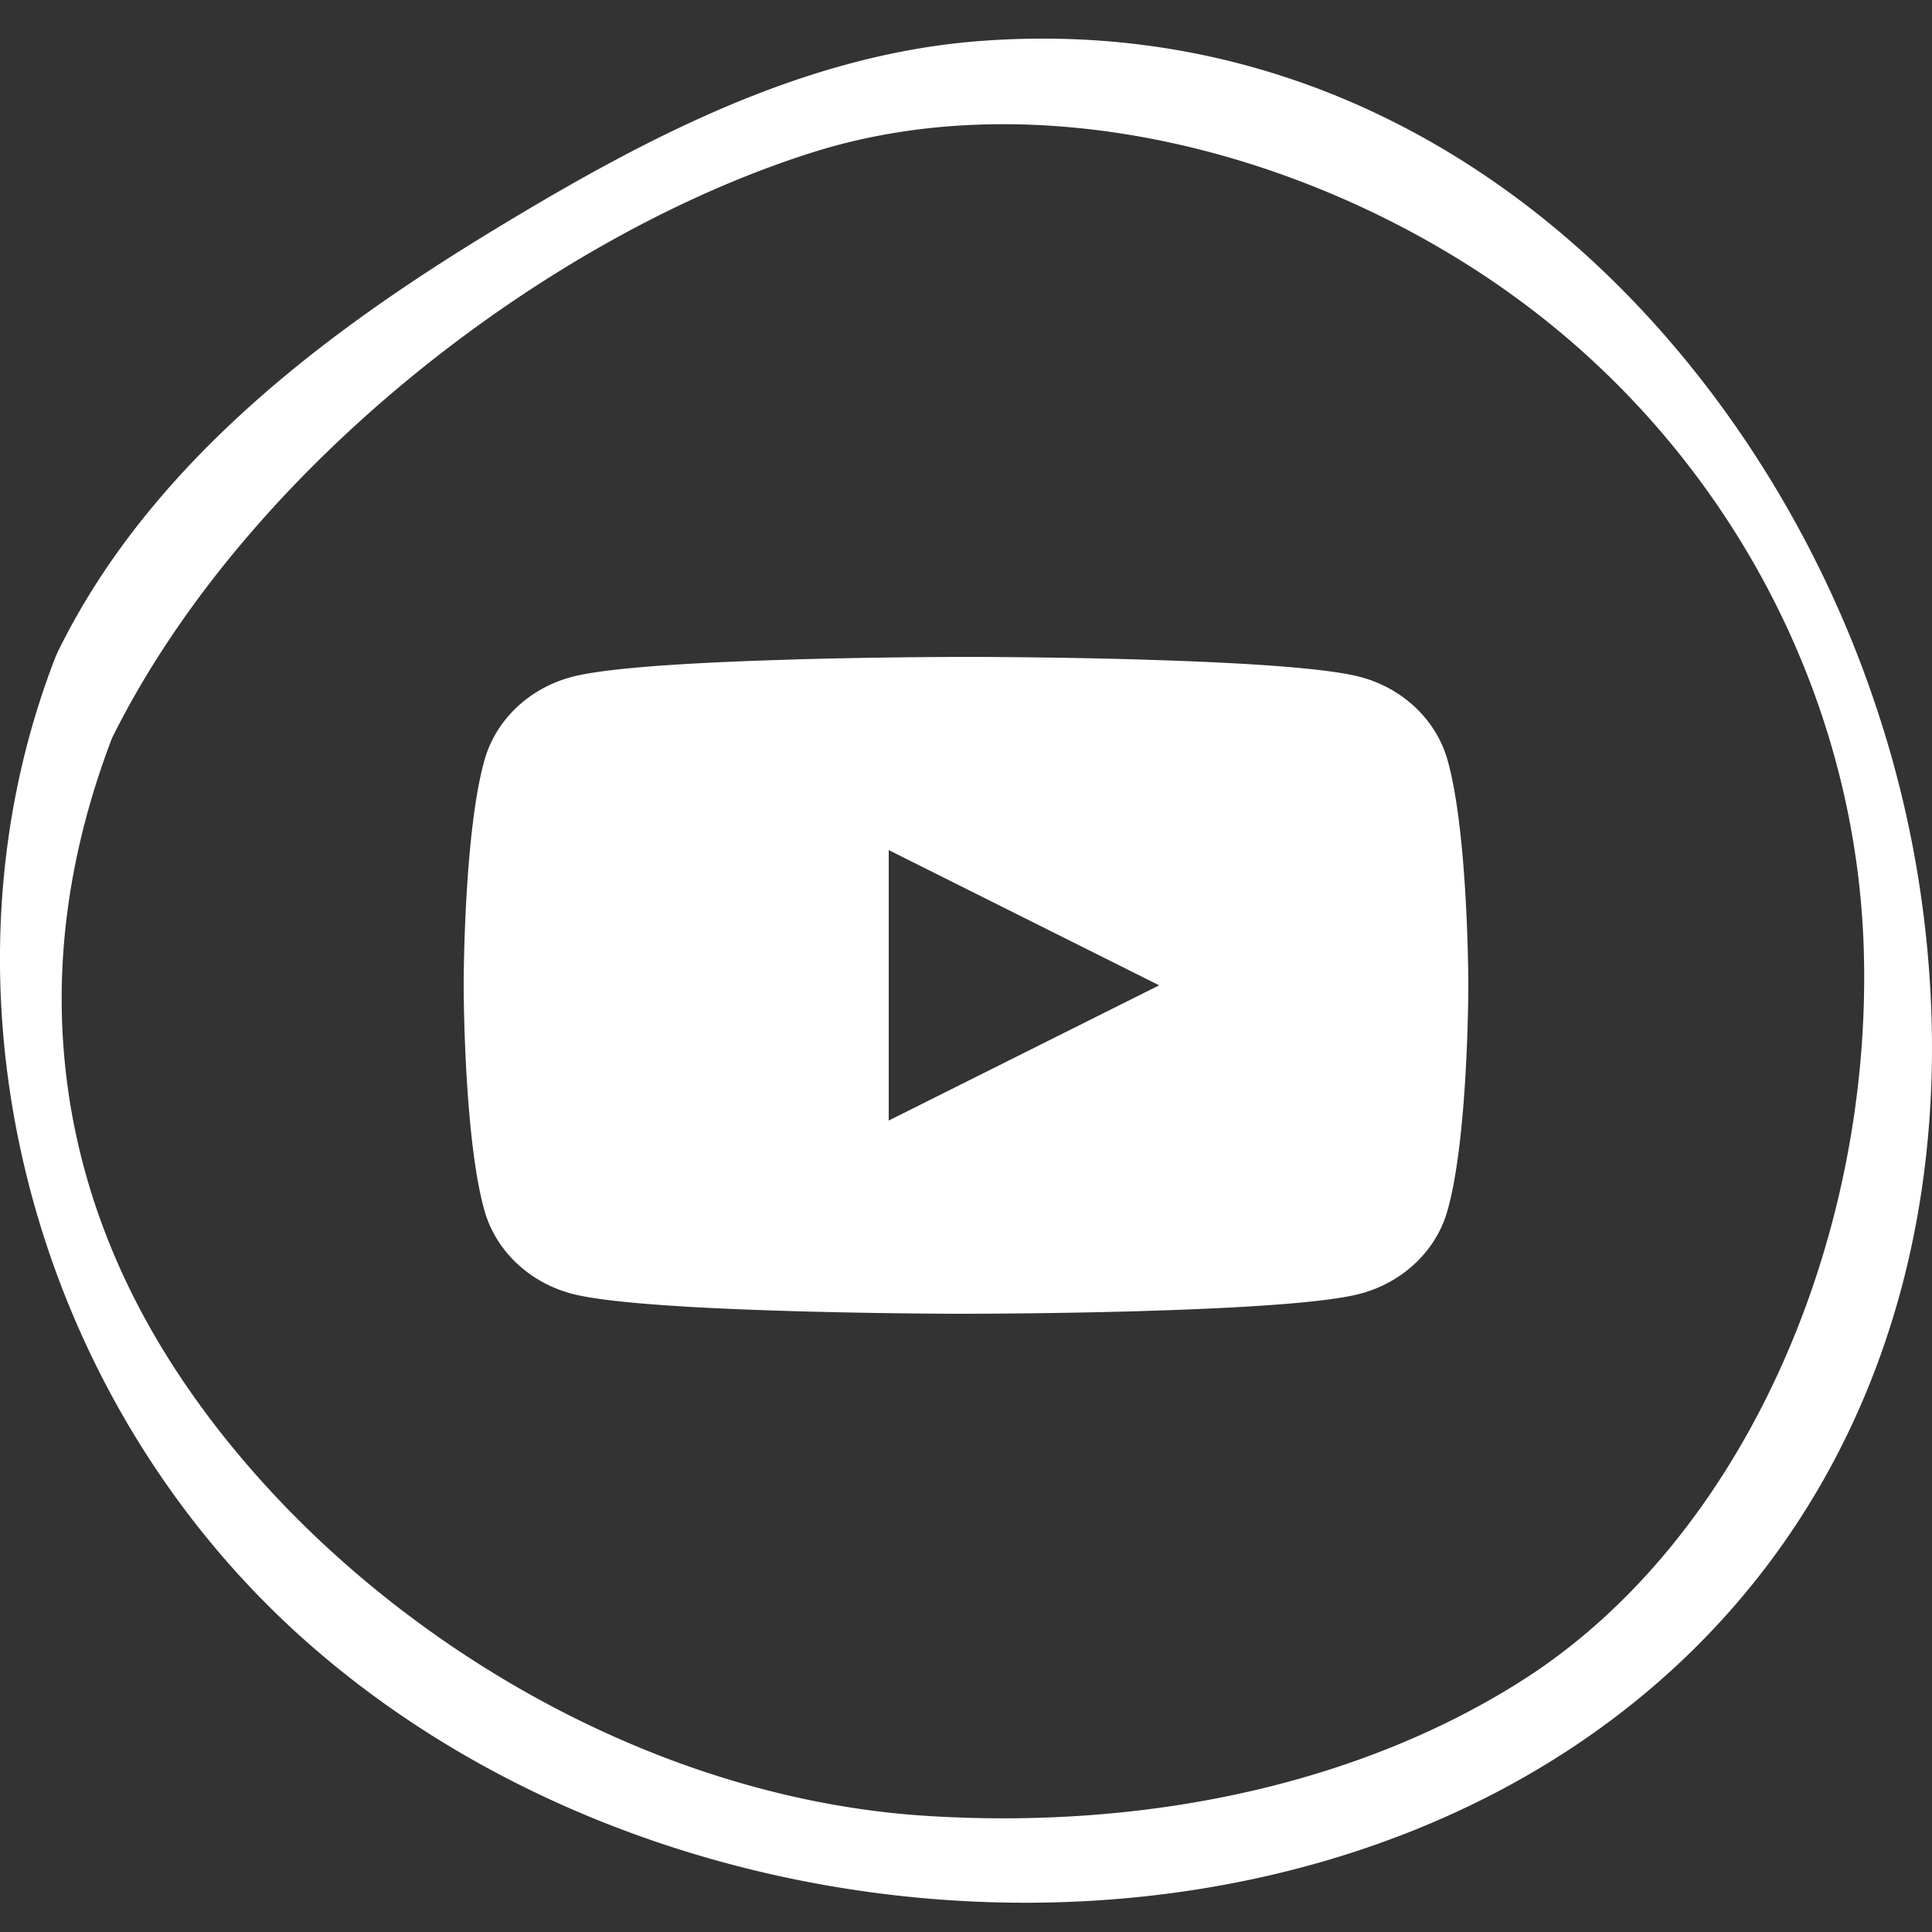
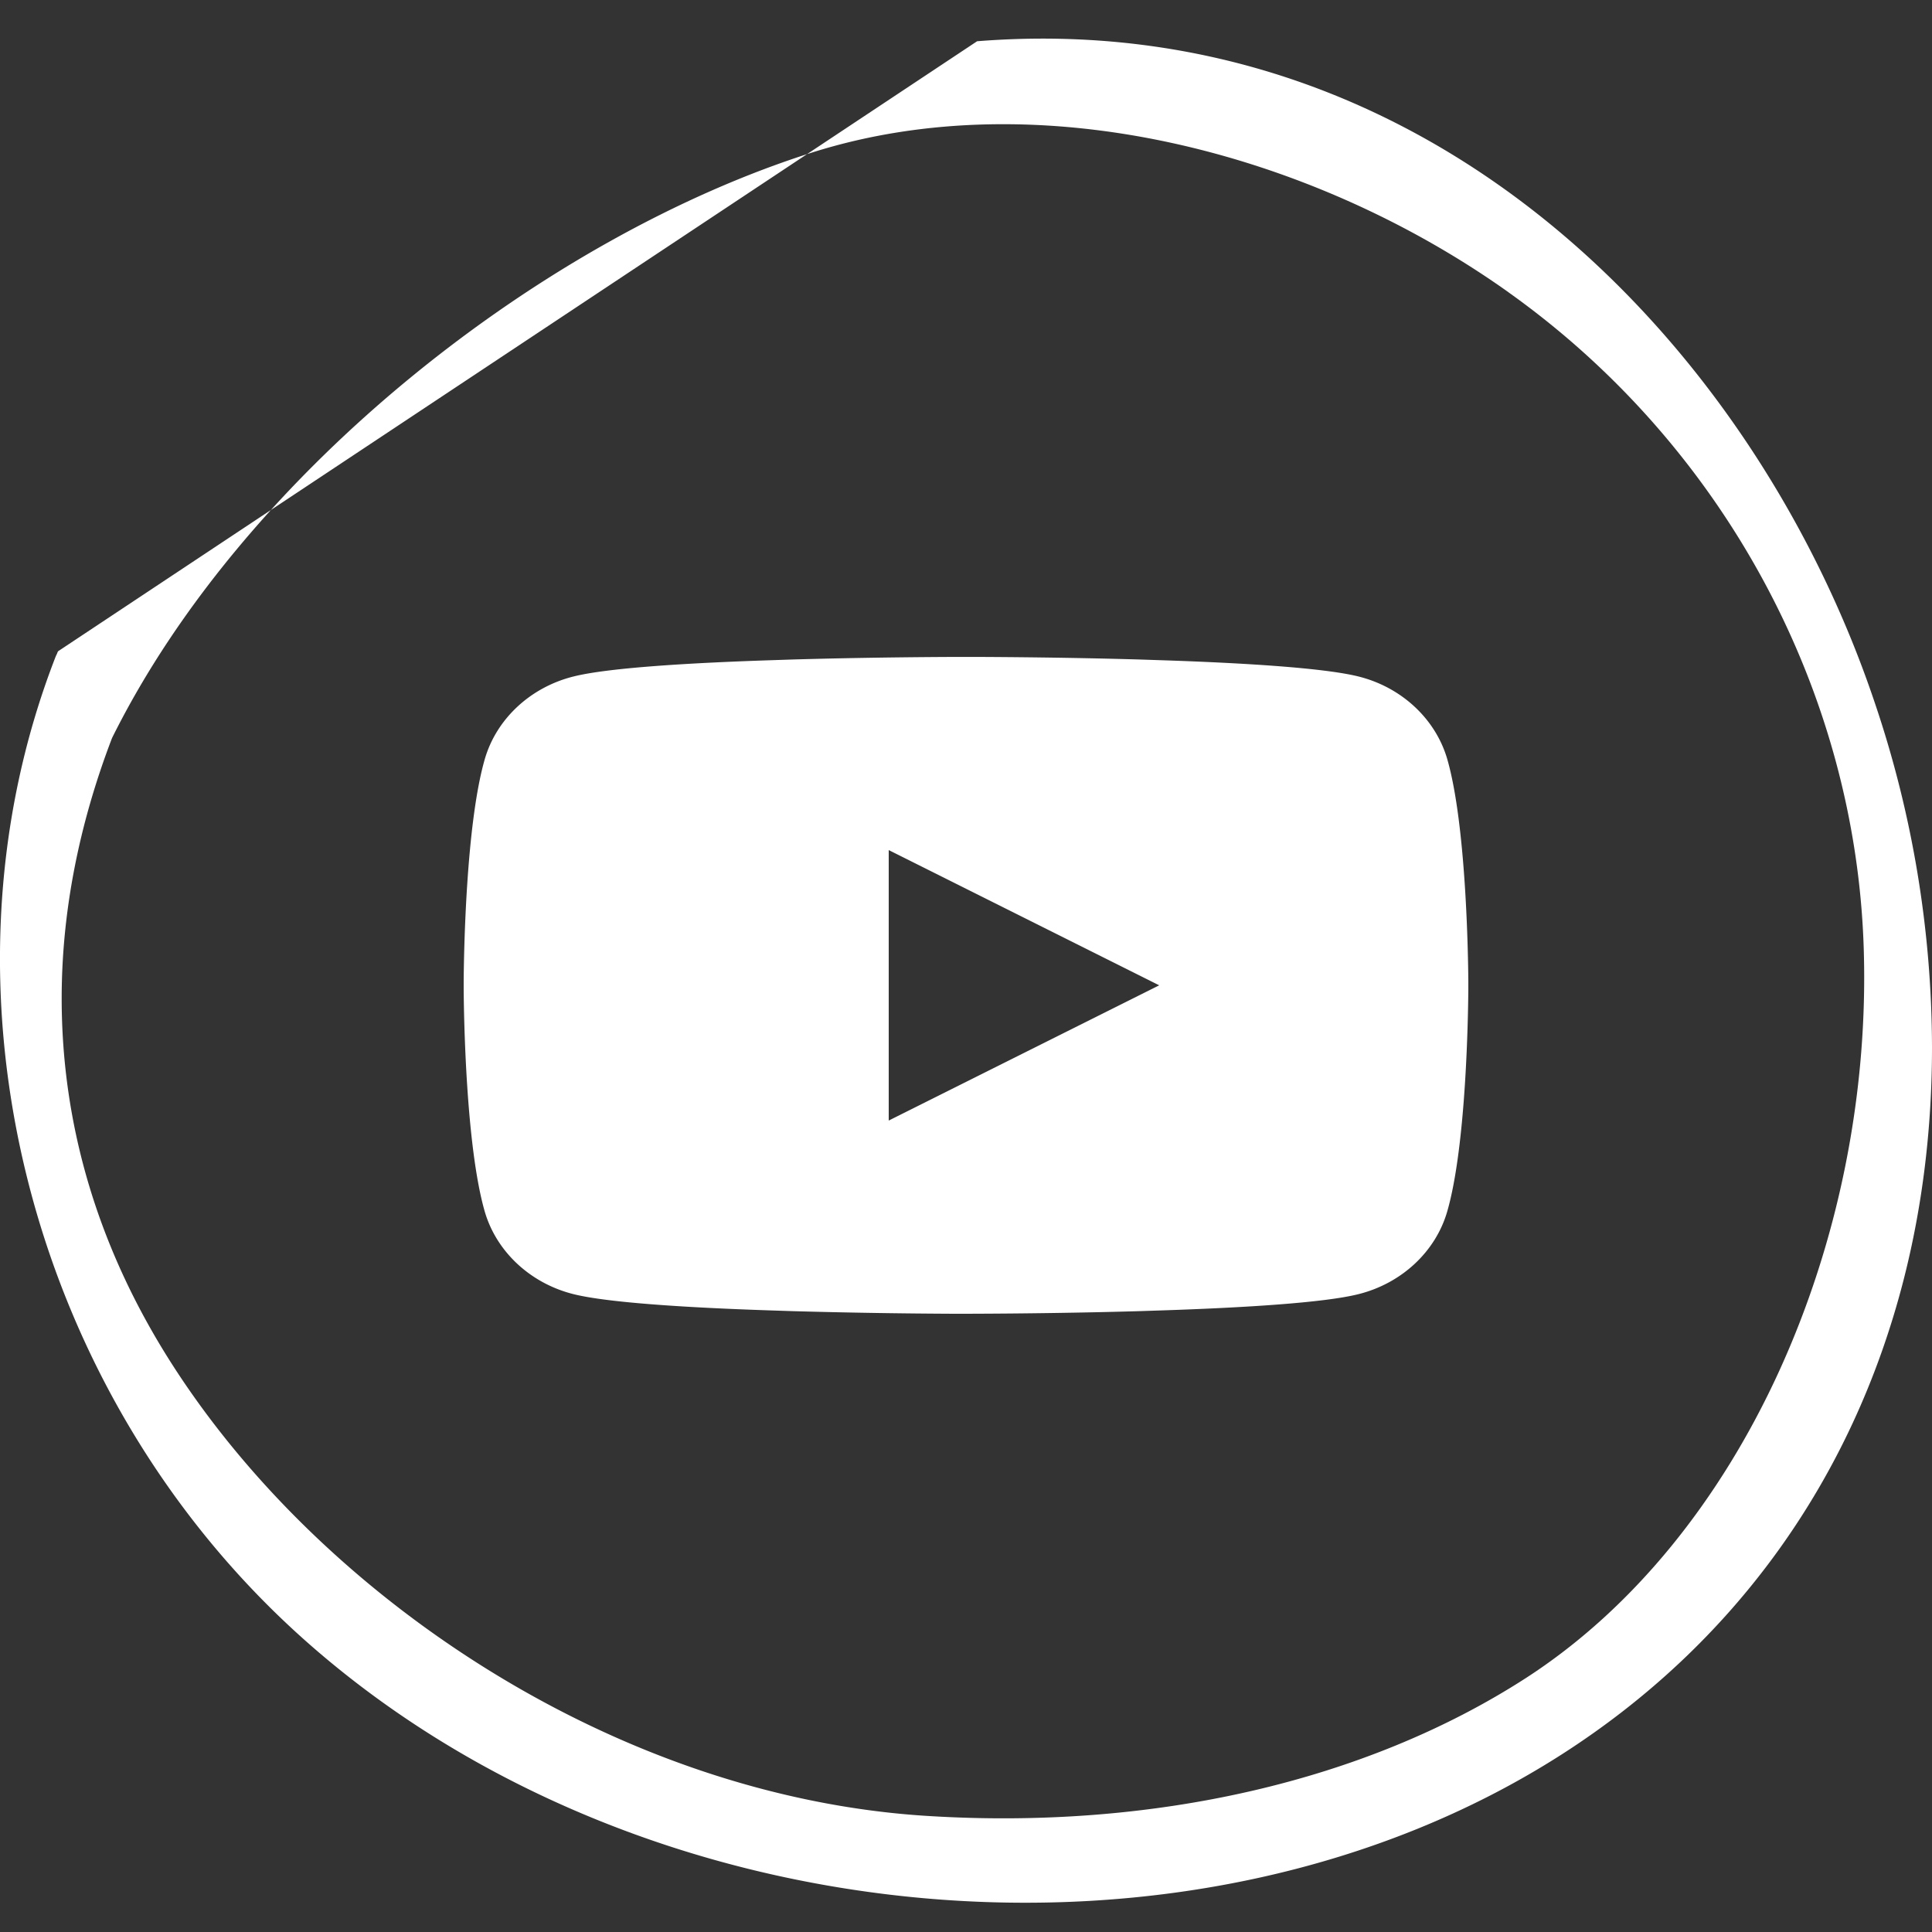
<svg xmlns="http://www.w3.org/2000/svg" width="40" height="40" viewBox="0 0 40 40">
  <rect x="0" y="0" width="40" height="40" fill="#333333" stroke="none" />
-   <path d="M20.23.854C29.634.106 36.339 7.19 38.812 14.54A22.364 22.364 0 0 1 40 21.688c0 1.673-.199 3.294-.59 4.818-1.063 4.137-3.508 7.53-7.071 9.814-7.615 4.88-19.047 3.845-26.025-2.359C.594 28.875-1.53 20.506 1.146 13.61c.01-.026.021-.05.033-.072a.334.334 0 0 1 .023-.054c2.025-4.13 5.993-6.896 9.223-8.845 2.977-1.797 6.226-3.5 9.806-3.785zm11.002 5.197c-4.112-2.926-9.742-4.365-14.397-2.9C11.292 4.898 5.07 9.739 2.32 15.279c-.691 1.803-1.043 3.62-1.043 5.391 0 2.654.766 5.197 2.276 7.561 3.149 4.924 9.285 8.966 15.632 9.365 4.686.296 9.089-.716 12.398-2.848 4.493-2.898 7.179-9.045 7.005-15.062-.152-5.367-2.902-10.463-7.356-13.634zm-10.986 7.55c.537.002 1.884.011 3.337.053l.516.017c1.64.055 3.31.156 4.027.335.895.223 1.6.882 1.84 1.718.39 1.363.43 4.06.434 4.586v.18c-.004.526-.043 3.223-.435 4.586-.239.836-.944 1.494-1.839 1.718-.716.18-2.386.28-4.027.335l-.516.017c-1.453.042-2.8.051-3.337.053l-.236.001h-.256a141.65 141.65 0 0 1-3.337-.054l-.516-.017c-1.64-.055-3.31-.156-4.027-.335-.895-.224-1.6-.882-1.84-1.718-.39-1.363-.43-4.06-.434-4.586v-.18c.004-.526.043-3.223.435-4.586.239-.836.944-1.495 1.839-1.718.716-.18 2.386-.28 4.027-.335l.516-.017c1.453-.042 2.8-.051 3.337-.053zM18.4 17.6v5.6l5.6-2.8-5.6-2.8z" fill="#FFF" fill-rule="evenodd" />
+   <path d="M20.23.854C29.634.106 36.339 7.19 38.812 14.54A22.364 22.364 0 0 1 40 21.688c0 1.673-.199 3.294-.59 4.818-1.063 4.137-3.508 7.53-7.071 9.814-7.615 4.88-19.047 3.845-26.025-2.359C.594 28.875-1.53 20.506 1.146 13.61c.01-.026.021-.05.033-.072a.334.334 0 0 1 .023-.054zm11.002 5.197c-4.112-2.926-9.742-4.365-14.397-2.9C11.292 4.898 5.07 9.739 2.32 15.279c-.691 1.803-1.043 3.62-1.043 5.391 0 2.654.766 5.197 2.276 7.561 3.149 4.924 9.285 8.966 15.632 9.365 4.686.296 9.089-.716 12.398-2.848 4.493-2.898 7.179-9.045 7.005-15.062-.152-5.367-2.902-10.463-7.356-13.634zm-10.986 7.55c.537.002 1.884.011 3.337.053l.516.017c1.64.055 3.31.156 4.027.335.895.223 1.6.882 1.84 1.718.39 1.363.43 4.06.434 4.586v.18c-.004.526-.043 3.223-.435 4.586-.239.836-.944 1.494-1.839 1.718-.716.18-2.386.28-4.027.335l-.516.017c-1.453.042-2.8.051-3.337.053l-.236.001h-.256a141.65 141.65 0 0 1-3.337-.054l-.516-.017c-1.64-.055-3.31-.156-4.027-.335-.895-.224-1.6-.882-1.84-1.718-.39-1.363-.43-4.06-.434-4.586v-.18c.004-.526.043-3.223.435-4.586.239-.836.944-1.495 1.839-1.718.716-.18 2.386-.28 4.027-.335l.516-.017c1.453-.042 2.8-.051 3.337-.053zM18.4 17.6v5.6l5.6-2.8-5.6-2.8z" fill="#FFF" fill-rule="evenodd" />
</svg>